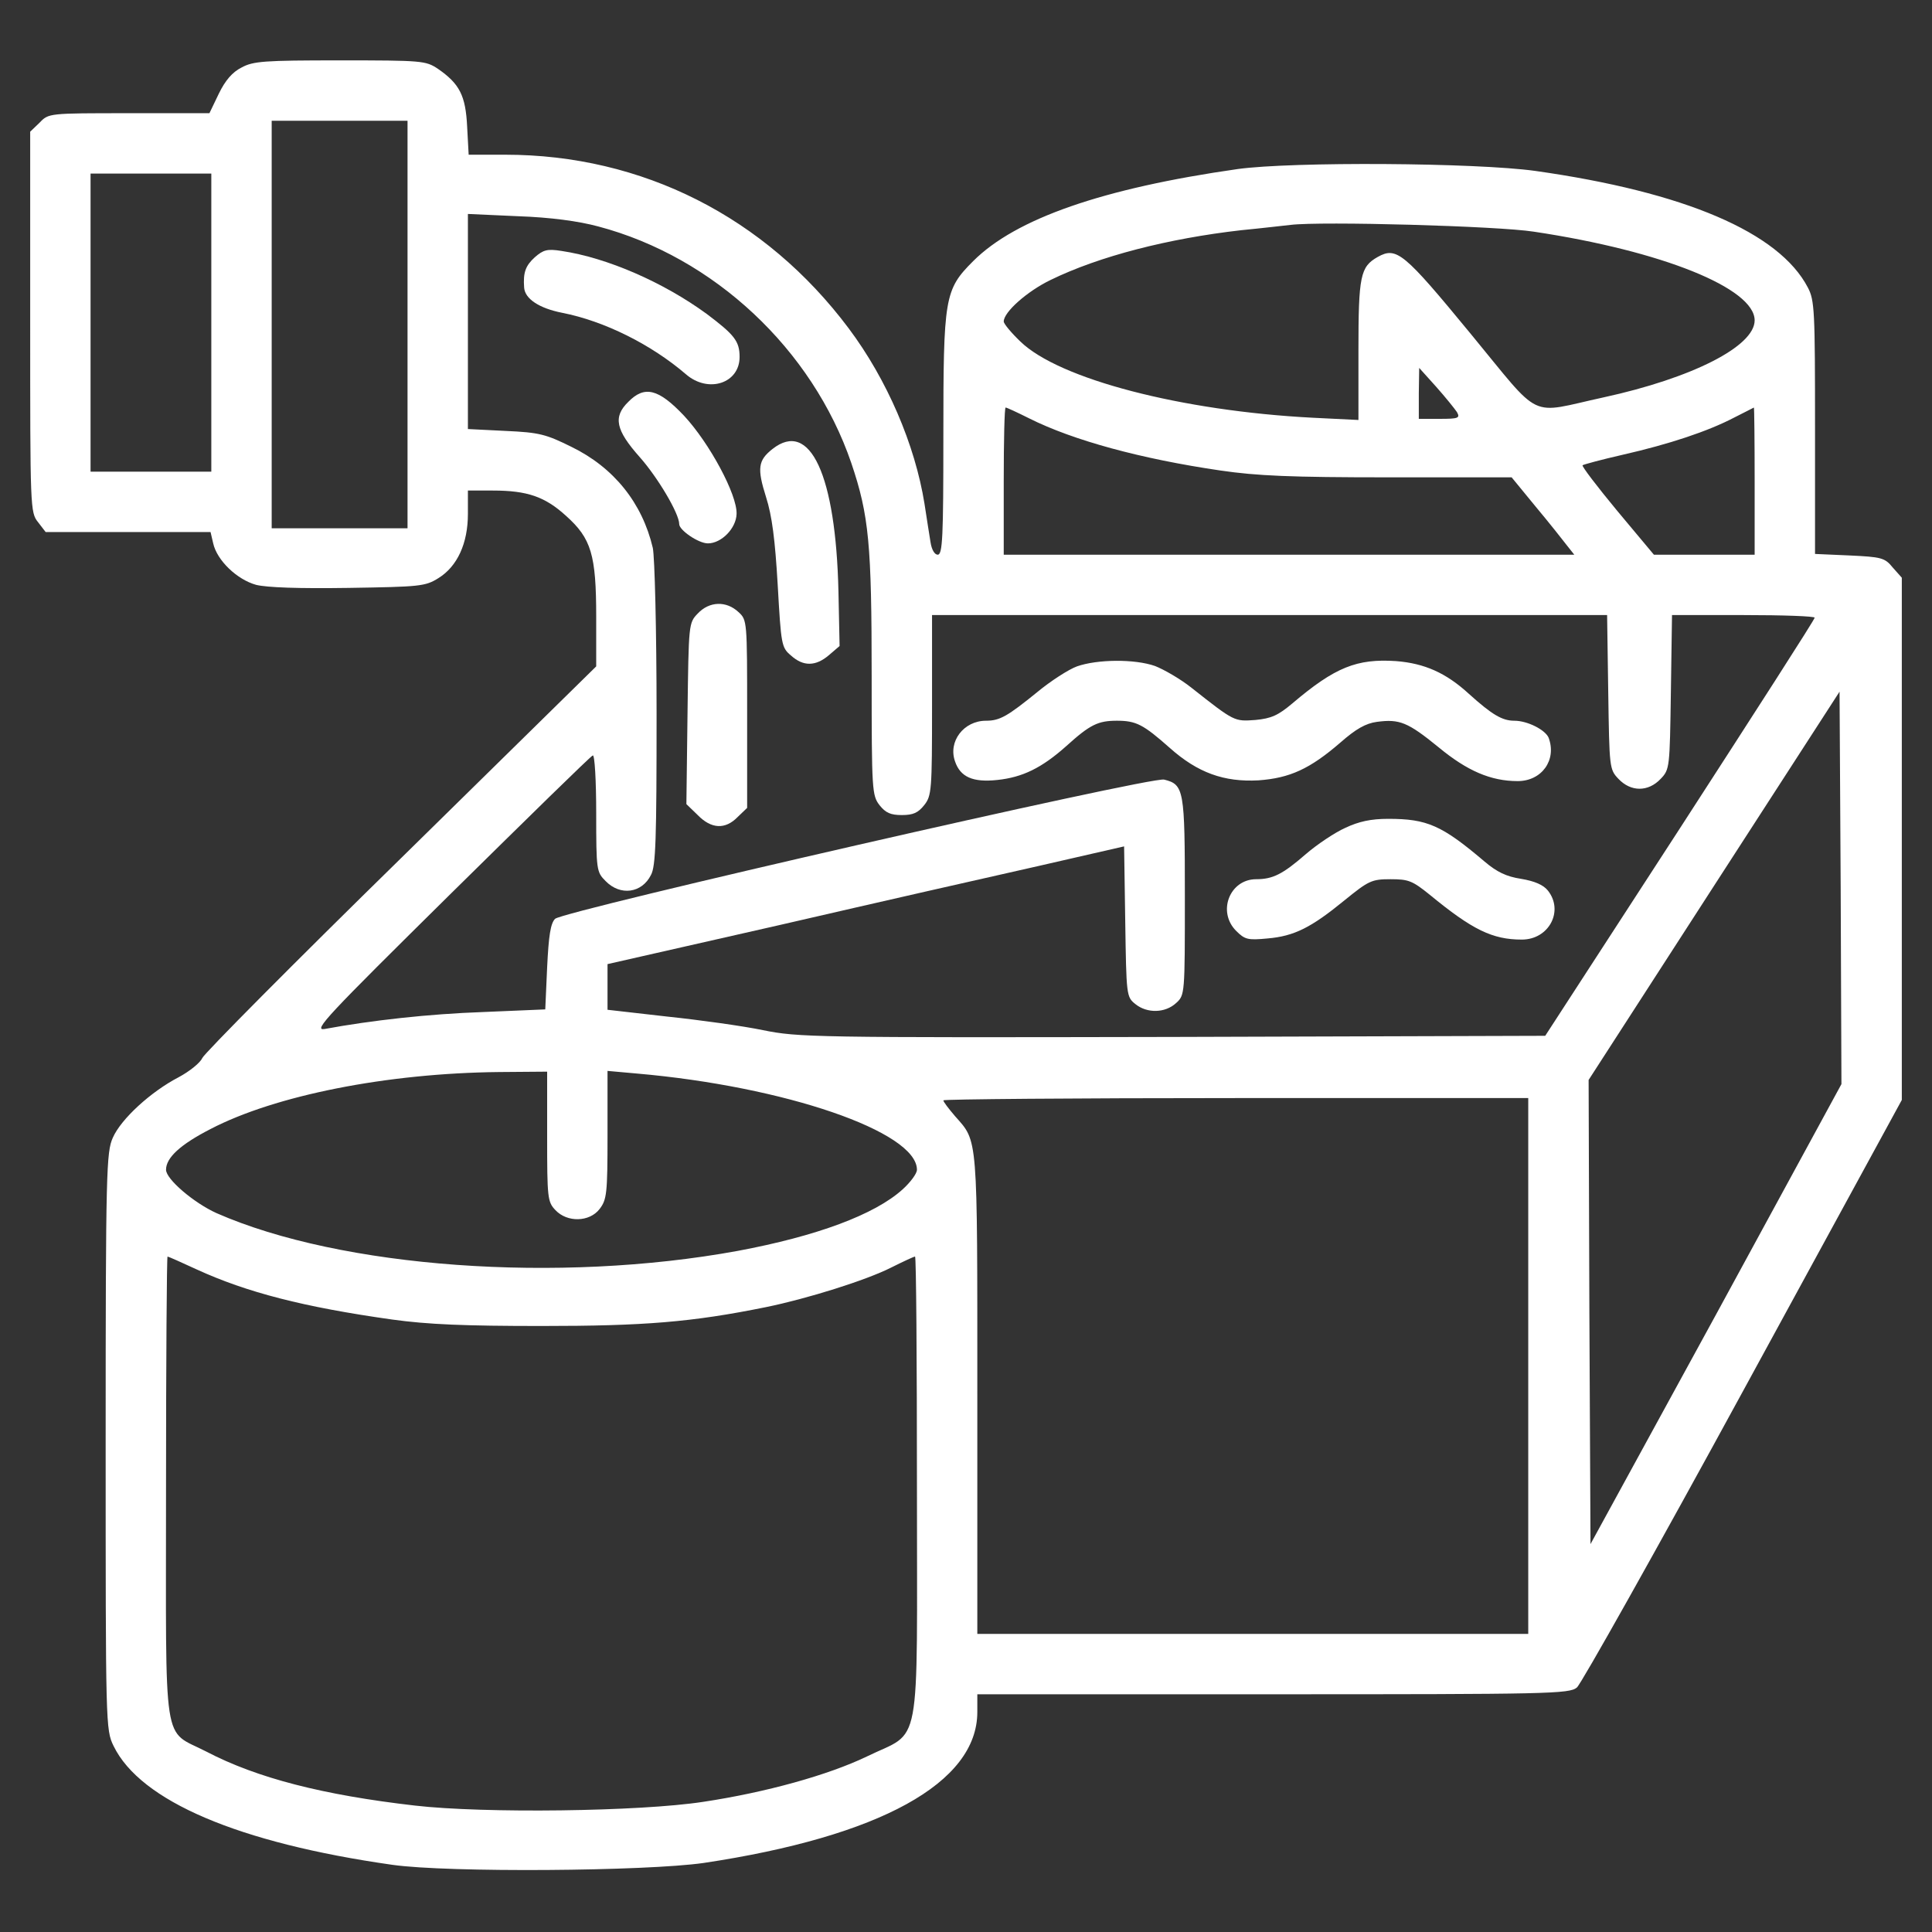
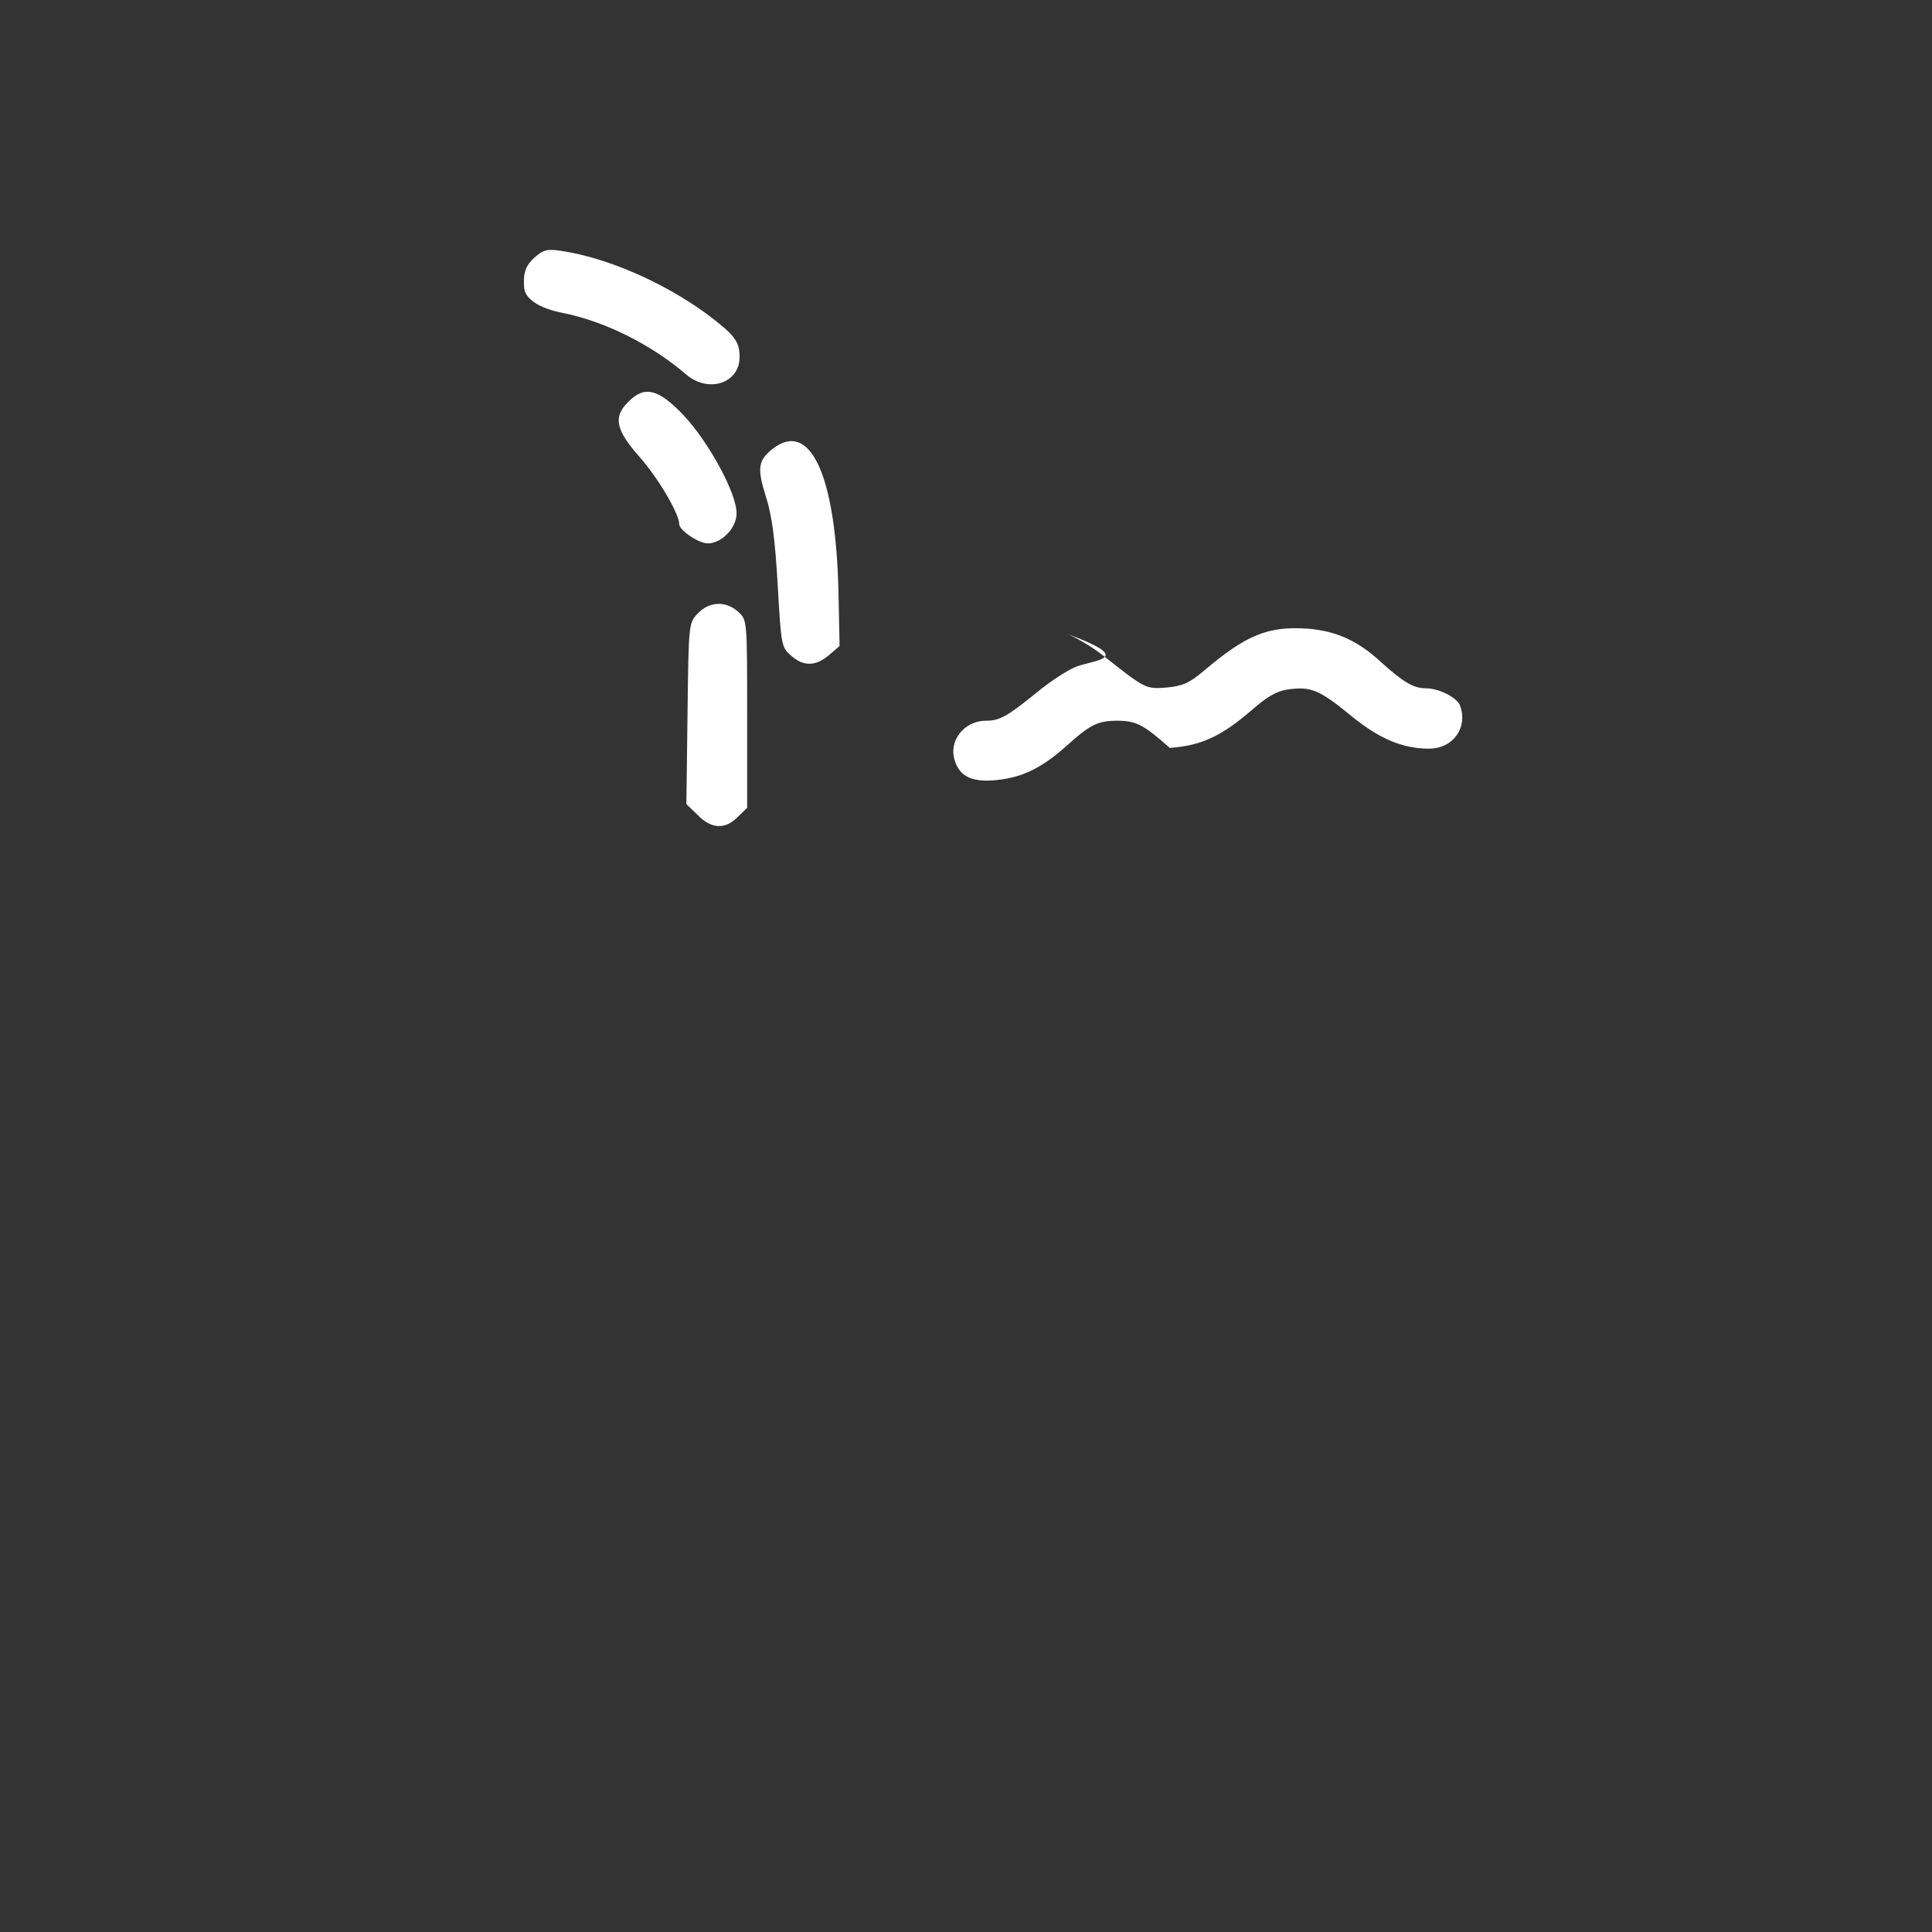
<svg xmlns="http://www.w3.org/2000/svg" version="1.1" id="Layer_1" x="0px" y="0px" viewBox="0 0 512 512" style="enable-background:new 0 0 512 512;" xml:space="preserve">
  <rect x="0" y="0" width="512" height="512" fill="#333333" stroke="none" />
  <style type="text/css">
	.st0{fill:#FFFFFF;}
</style>
  <g transform="translate(0,512) scale(0.1,-0.1)">
-     <path class="st0" d="M640,4941c-24-12-43-34-60-69l-25-52H342c-213,0-213,0-237-25l-25-24v-504c0-495,0-505,21-531l20-26h219h218   l7-30c10-45,63-96,114-110c29-7,112-10,245-8c189,3,203,4,238,26c50,31,78,92,78,170v62h66c91,0,138-16,194-67c67-60,80-103,80-268   v-131l-517-508c-285-279-522-518-527-530s-33-35-63-51c-73-38-152-110-174-160c-17-38-19-86-19-804c0-754,0-765,21-808   c71-146,331-257,739-315c148-21,672-17,825,5c466,70,725,212,725,400v47h784c732,0,785,1,805,18c11,9,210,363,441,787l420,770v692   v692l-24,27c-21,26-30,28-115,32l-91,4v335c0,309-1,337-19,371c-76,146-326,253-722,309c-158,22-644,25-789,5   c-357-51-588-131-701-244c-76-76-79-95-79-465c0-267-2-313-15-313c-8,0-16,13-19,33c-3,17-10,64-16,102c-25,156-99,329-201,465   c-221,295-547,460-910,460h-97l-4,74c-4,83-20,114-78,154c-32,21-41,22-259,22C700,4960,671,4958,640,4941z M1080,4260v-540H900   H720v540v540h180h180V4260z M560,4265v-395H400H240v395v395h160h160V4265z M1585,4520c307-81,568-326,671-627c47-139,54-215,54-567   c0-302,1-314,21-340c16-20,29-26,59-26s43,6,59,26c20,25,21,39,21,265v239h894h895l3-204c3-200,3-205,27-230c33-35,79-35,112,0   c24,25,24,30,27,230l3,204h190c104,0,189-3,188-7c0-5-161-255-357-558l-357-550l-988-3c-951-2-992-1-1085,18c-53,11-168,27-254,36   l-158,18v60v61l458,104c251,58,559,128,684,156l227,52l3-199c3-196,3-200,27-219c31-25,79-24,108,3c23,21,23,23,23,283   c0,282-2,296-55,309c-34,9-1593-348-1614-369c-12-12-17-45-21-128l-5-112l-165-7c-143-5-296-22-420-45c-31-5,6,34,334,358   c203,200,372,366,377,367c5,2,9-67,9-153c0-152,1-156,25-180c39-40,96-32,120,16c13,23,15,96,15,426c0,226-5,417-10,441   c-28,119-103,213-216,268c-67,33-84,38-174,42l-100,5v285v285l133-6C1459,4544,1533,4534,1585,4520z M4065,4506   c340-51,585-150,585-235c0-69-166-153-400-204c-203-44-160-65-353,169c-177,215-196,231-246,203c-46-26-51-50-51-248v-184l-122,6   c-346,18-671,102-774,202c-24,23-44,47-44,53c0,25,62,80,124,110c129,63,312,110,506,132c52,5,111,12,130,14   C3502,4534,3970,4521,4065,4506z M3861,4028c9-16,4-18-46-18h-55v68l1,67l45-50C3830,4068,3855,4037,3861,4028z M2728,4011   c116-58,295-107,507-138c96-14,185-18,445-18h326l64-78c36-43,73-90,83-103l19-24h-756h-756v195c0,107,2,195,5,195   S2696,4027,2728,4011z M4650,3845v-195h-134h-133l-97,116c-53,64-95,119-92,121c2,2,50,15,107,28c123,28,225,62,294,98   c28,14,51,26,53,27C4649,4040,4650,3952,4650,3845z M4548,1637l-333-609l-3,615l-2,615l332,514l333,515l3-520l2-520L4548,1637z    M1450,2108c0-163,1-173,22-195c31-33,90-32,117,3c19,25,21,40,21,196v170l78-7c391-34,742-154,742-255c0-10-17-33-38-52   c-74-67-228-124-437-163c-475-87-1051-45-1381,100c-60,27-134,90-134,115c0,32,38,67,118,108c171,89,467,148,765,151l127,1V2108z    M4050,1500V790h-730h-730v635c0,693,2,668-59,737c-17,20-31,38-31,42c0,3,349,6,775,6h775V1500z M521,1756c133-61,284-100,519-133   c94-13,192-17,395-17c272,0,398,10,595,50c108,22,265,71,332,105c32,16,60,29,63,29s5-276,5-614c0-715,14-639-133-711   c-102-49-267-95-433-120c-169-26-582-31-764-10c-244,28-419,73-553,143c-118,61-107-8-107,698c0,338,2,614,4,614S480,1775,521,1756   z" />
    <path class="st0" d="M1417,4438c-24-22-31-40-28-80c2-30,40-55,101-67c112-22,236-84,328-163c59-51,142-24,142,46   c0,42-14,59-87,114c-115,84-264,149-385,167C1450,4461,1440,4458,1417,4438z" />
    <path class="st0" d="M1665,4055c-41-40-33-75,30-146c48-54,105-150,105-178c0-16,51-51,76-51c36,0,75,40,76,78c2,51-72,188-139,260   C1745,4090,1708,4099,1665,4055z" />
    <path class="st0" d="M2047,3930c-38-30-41-51-17-127c16-50,24-113,31-233c9-159,10-166,35-187c33-30,66-29,101,1l28,24l-3,144   C2215,3861,2147,4009,2047,3930z" />
    <path class="st0" d="M1849,3494c-24-25-24-27-27-265l-3-240l30-29c36-37,73-39,106-5l25,24v249c0,247,0,249-23,270   C1925,3528,1880,3527,1849,3494z" />
-     <path class="st0" d="M2854,3354c-22-8-70-39-105-68c-79-64-99-76-136-76c-59,0-101-55-82-108c14-41,47-56,112-49   c67,7,118,32,183,90c63,57,84,67,134,67c51,0,70-10,140-72c74-66,144-91,235-86c83,6,136,30,217,100c41,36,67,51,97,55   c60,8,82-1,163-67c76-63,139-90,210-90c64,0,104,56,82,115c-9,21-56,45-91,45c-32,0-59,16-120,71c-61,56-118,81-193,87   c-104,7-162-16-275-112c-38-32-56-40-98-44c-56-4-55-5-169,85c-30,24-74,49-97,58C3007,3374,2908,3373,2854,3354z" />
-     <path class="st0" d="M3565,2926c-27-12-75-44-105-70c-61-53-87-66-131-66c-70,0-104-86-53-137c23-23,31-25,83-20   c71,6,116,29,204,101c64,52,72,56,122,56c48,0,58-4,105-42c112-92,165-118,243-118c72,0,112,76,69,130c-12,15-35,25-71,31   c-39,6-64,18-97,46c-113,96-152,113-255,113C3633,2950,3601,2943,3565,2926z" />
+     <path class="st0" d="M2854,3354c-22-8-70-39-105-68c-79-64-99-76-136-76c-59,0-101-55-82-108c14-41,47-56,112-49   c67,7,118,32,183,90c63,57,84,67,134,67c51,0,70-10,140-72c83,6,136,30,217,100c41,36,67,51,97,55   c60,8,82-1,163-67c76-63,139-90,210-90c64,0,104,56,82,115c-9,21-56,45-91,45c-32,0-59,16-120,71c-61,56-118,81-193,87   c-104,7-162-16-275-112c-38-32-56-40-98-44c-56-4-55-5-169,85c-30,24-74,49-97,58C3007,3374,2908,3373,2854,3354z" />
  </g>
</svg>